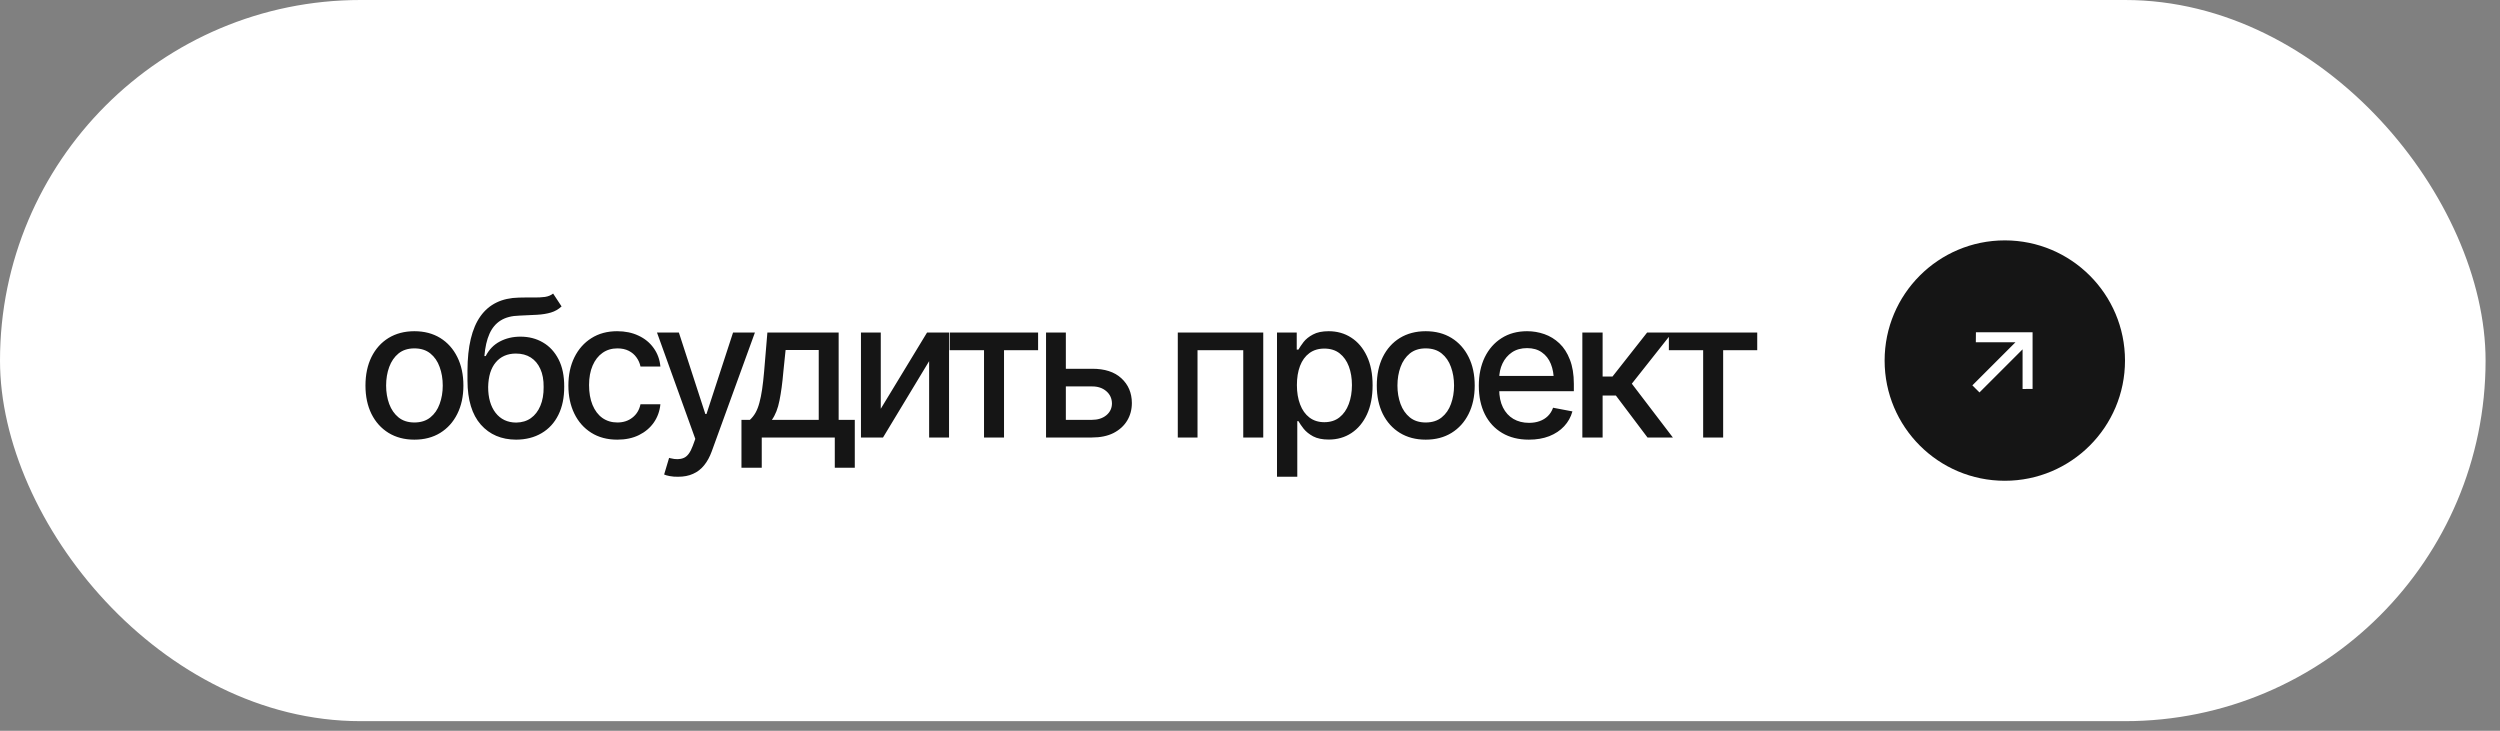
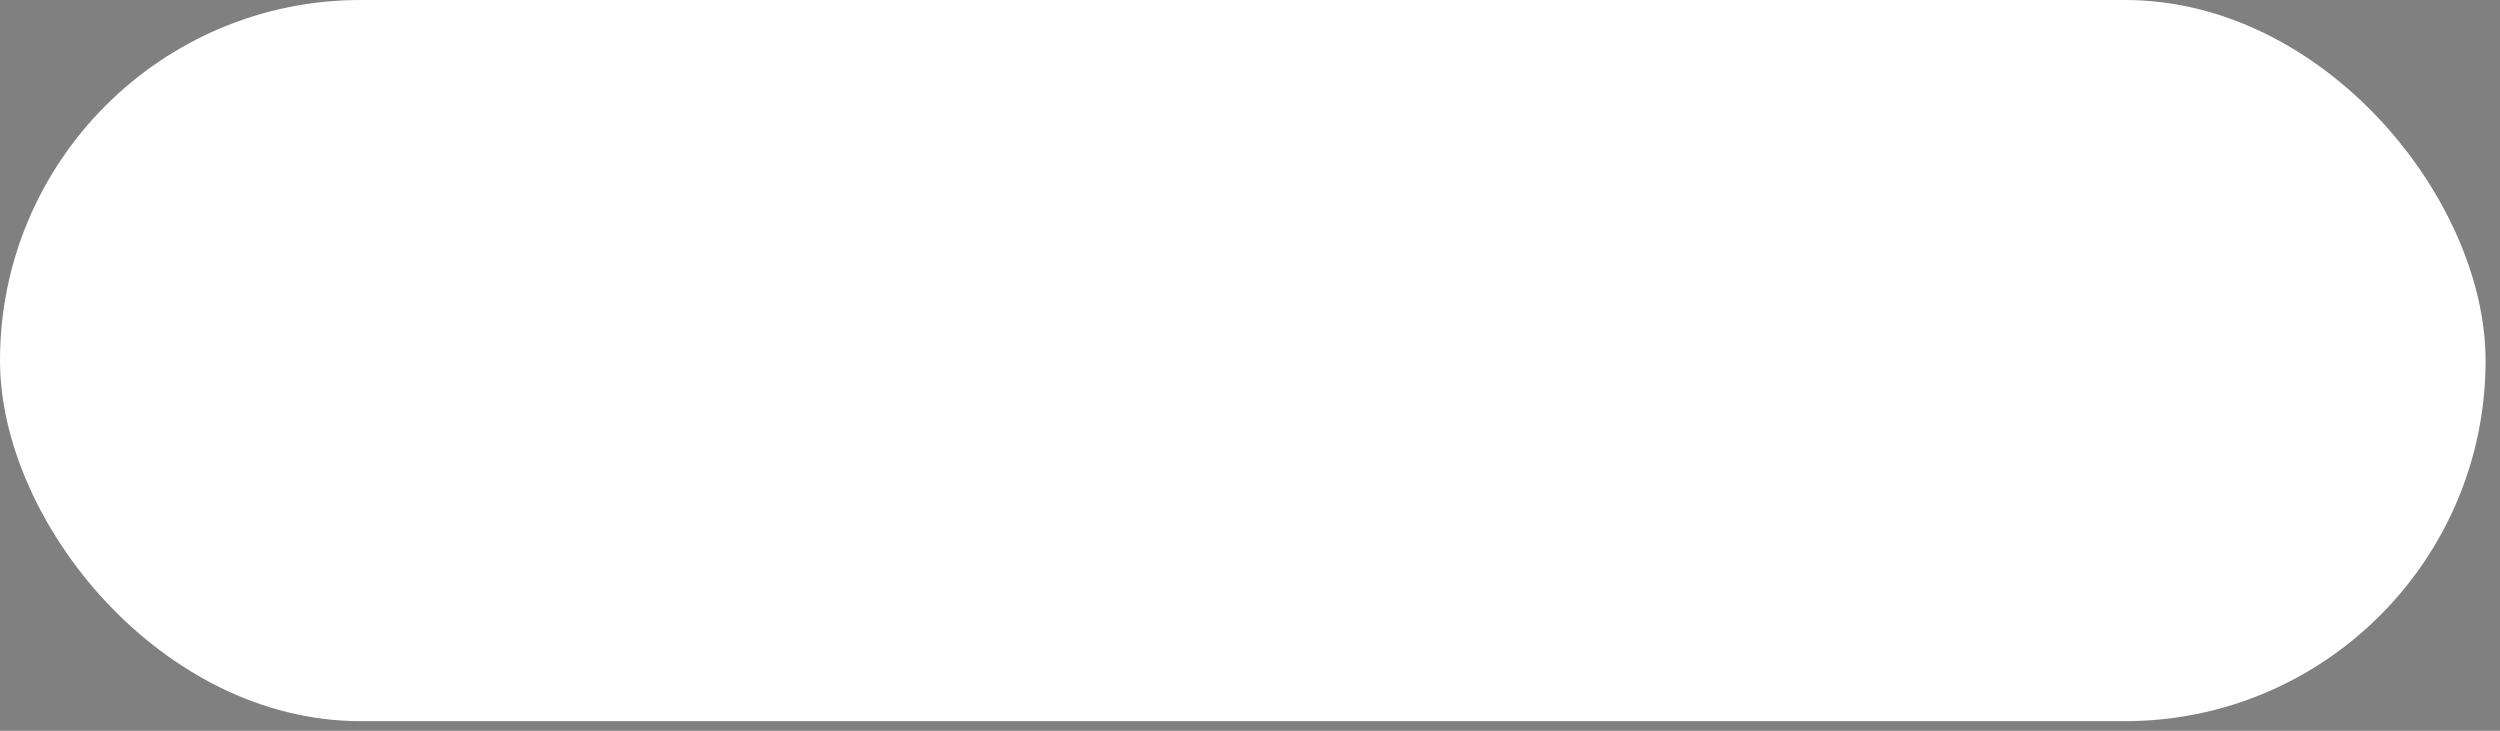
<svg xmlns="http://www.w3.org/2000/svg" width="130" height="38" viewBox="0 0 130 38" fill="none">
  <rect x="0" y="0" width="130" height="38" fill="#808080" stroke="none" />
  <rect width="129.25" height="37.5" rx="18.75" fill="white" />
-   <path d="M21.548 22.862C21.037 22.862 20.589 22.745 20.205 22.511C19.824 22.276 19.528 21.948 19.316 21.524C19.108 21.101 19.004 20.61 19.004 20.05C19.004 19.483 19.108 18.989 19.316 18.565C19.528 18.139 19.824 17.809 20.205 17.574C20.589 17.34 21.037 17.223 21.548 17.223C22.062 17.223 22.51 17.34 22.891 17.574C23.271 17.809 23.568 18.139 23.779 18.565C23.991 18.989 24.097 19.483 24.097 20.05C24.097 20.61 23.991 21.101 23.779 21.524C23.568 21.948 23.271 22.276 22.891 22.511C22.51 22.745 22.062 22.862 21.548 22.862ZM21.548 21.969C21.883 21.969 22.16 21.881 22.378 21.705C22.596 21.529 22.757 21.297 22.861 21.007C22.969 20.714 23.023 20.395 23.023 20.05C23.023 19.698 22.969 19.376 22.861 19.083C22.757 18.79 22.596 18.556 22.378 18.38C22.16 18.204 21.883 18.116 21.548 18.116C21.216 18.116 20.941 18.204 20.723 18.38C20.508 18.556 20.347 18.79 20.239 19.083C20.132 19.376 20.078 19.698 20.078 20.05C20.078 20.395 20.132 20.714 20.239 21.007C20.347 21.297 20.508 21.529 20.723 21.705C20.941 21.881 21.216 21.969 21.548 21.969ZM28.762 15.265L29.202 15.934C29.042 16.083 28.858 16.189 28.65 16.251C28.442 16.313 28.203 16.352 27.932 16.368C27.662 16.384 27.353 16.399 27.005 16.412C26.611 16.422 26.287 16.506 26.033 16.666C25.782 16.822 25.589 17.053 25.452 17.359C25.315 17.665 25.227 18.051 25.188 18.517H25.257C25.429 18.178 25.673 17.926 25.989 17.76C26.308 17.59 26.666 17.506 27.063 17.506C27.503 17.506 27.893 17.607 28.235 17.809C28.577 18.007 28.847 18.3 29.046 18.688C29.244 19.075 29.342 19.547 29.339 20.104C29.342 20.67 29.241 21.16 29.036 21.573C28.831 21.987 28.54 22.304 28.162 22.525C27.788 22.747 27.346 22.859 26.839 22.862C26.074 22.859 25.462 22.599 25.003 22.081C24.544 21.56 24.313 20.799 24.309 19.796V19.264C24.313 18.014 24.537 17.075 24.983 16.446C25.429 15.818 26.095 15.494 26.98 15.475C27.267 15.468 27.522 15.466 27.747 15.47C27.971 15.473 28.168 15.463 28.338 15.44C28.507 15.414 28.649 15.356 28.762 15.265ZM26.839 21.974C27.138 21.97 27.394 21.894 27.605 21.744C27.817 21.594 27.981 21.381 28.098 21.105C28.216 20.828 28.273 20.501 28.269 20.123C28.273 19.755 28.216 19.443 28.098 19.186C27.981 18.925 27.815 18.727 27.6 18.59C27.386 18.453 27.127 18.385 26.824 18.385C26.603 18.385 26.404 18.424 26.228 18.502C26.052 18.58 25.903 18.694 25.779 18.844C25.655 18.99 25.559 19.171 25.491 19.386C25.426 19.601 25.39 19.846 25.384 20.123C25.384 20.683 25.512 21.131 25.769 21.466C26.03 21.801 26.386 21.97 26.839 21.974ZM32.1 22.862C31.576 22.862 31.124 22.742 30.743 22.501C30.362 22.26 30.069 21.928 29.864 21.505C29.659 21.082 29.556 20.597 29.556 20.05C29.556 19.493 29.66 19.003 29.869 18.58C30.08 18.154 30.375 17.822 30.753 17.584C31.133 17.343 31.579 17.223 32.09 17.223C32.507 17.223 32.877 17.299 33.199 17.452C33.524 17.602 33.786 17.815 33.985 18.092C34.187 18.369 34.306 18.691 34.341 19.059H33.306C33.27 18.886 33.2 18.728 33.096 18.585C32.995 18.442 32.862 18.328 32.696 18.243C32.53 18.159 32.333 18.116 32.105 18.116C31.809 18.116 31.55 18.194 31.329 18.351C31.111 18.504 30.94 18.723 30.816 19.01C30.692 19.296 30.631 19.635 30.631 20.025C30.631 20.419 30.691 20.763 30.811 21.056C30.932 21.349 31.102 21.575 31.324 21.734C31.548 21.891 31.809 21.969 32.105 21.969C32.411 21.969 32.672 21.884 32.886 21.715C33.104 21.546 33.244 21.314 33.306 21.021H34.341C34.306 21.376 34.192 21.692 34 21.969C33.808 22.245 33.55 22.463 33.228 22.623C32.906 22.783 32.53 22.862 32.1 22.862ZM35.262 24.791C35.103 24.794 34.958 24.783 34.828 24.757C34.701 24.734 34.603 24.706 34.535 24.674L34.793 23.81L34.867 23.829C35.137 23.898 35.365 23.893 35.55 23.814C35.739 23.74 35.897 23.53 36.024 23.185L36.156 22.823L34.163 17.291H35.301L36.678 21.529H36.737L38.119 17.291H39.256L37.01 23.473C36.906 23.759 36.774 24 36.615 24.195C36.455 24.394 36.263 24.542 36.038 24.64C35.817 24.741 35.558 24.791 35.262 24.791ZM38.556 24.322V21.832H38.995C39.109 21.728 39.207 21.604 39.288 21.461C39.37 21.314 39.436 21.142 39.489 20.943C39.544 20.741 39.591 20.509 39.63 20.245C39.669 19.981 39.703 19.677 39.733 19.332L39.904 17.291H43.61V21.832H44.449V24.322H43.409V22.75H39.611V24.322H38.556ZM40.138 21.832H42.574V18.199H40.851L40.734 19.332C40.685 19.908 40.618 20.406 40.533 20.826C40.452 21.243 40.32 21.578 40.138 21.832ZM45.8 21.256L48.207 17.291H49.35V22.75H48.315V18.78L45.917 22.75H44.77V17.291H45.8V21.256ZM49.386 18.209V17.291H53.981V18.209H52.209V22.75H51.169V18.209H49.386ZM55.19 19.176H56.777C57.441 19.172 57.952 19.337 58.31 19.669C58.672 20.001 58.854 20.429 58.857 20.953C58.857 21.295 58.776 21.601 58.613 21.871C58.45 22.141 58.214 22.356 57.905 22.516C57.596 22.672 57.22 22.75 56.777 22.75H54.394V17.291H55.424V21.832H56.777C57.08 21.832 57.329 21.754 57.524 21.598C57.719 21.438 57.819 21.233 57.822 20.982C57.819 20.719 57.719 20.504 57.524 20.338C57.329 20.172 57.08 20.09 56.777 20.094H55.19V19.176ZM61.245 22.75V17.291H65.689V22.75H64.649V18.209H62.271V22.75H61.245ZM66.404 24.791V17.291H67.43V18.18H67.518C67.583 18.066 67.672 17.934 67.786 17.784C67.903 17.634 68.066 17.504 68.274 17.394C68.483 17.28 68.755 17.223 69.09 17.223C69.529 17.223 69.92 17.333 70.262 17.555C70.607 17.776 70.879 18.097 71.077 18.517C71.276 18.936 71.375 19.443 71.375 20.035C71.375 20.621 71.277 21.126 71.082 21.549C70.887 21.969 70.617 22.293 70.272 22.52C69.93 22.745 69.537 22.857 69.095 22.857C68.766 22.857 68.496 22.802 68.284 22.691C68.076 22.578 67.912 22.446 67.791 22.296C67.674 22.146 67.583 22.014 67.518 21.9H67.459V24.791H66.404ZM68.865 21.954C69.181 21.954 69.445 21.869 69.656 21.7C69.868 21.531 70.027 21.301 70.135 21.012C70.245 20.719 70.301 20.39 70.301 20.025C70.301 19.664 70.247 19.34 70.14 19.054C70.032 18.767 69.873 18.541 69.661 18.375C69.45 18.209 69.184 18.126 68.865 18.126C68.556 18.126 68.296 18.206 68.084 18.365C67.872 18.521 67.711 18.743 67.601 19.029C67.493 19.312 67.439 19.645 67.439 20.025C67.439 20.406 67.495 20.741 67.606 21.031C67.716 21.321 67.877 21.547 68.089 21.71C68.304 21.873 68.562 21.954 68.865 21.954ZM74.136 22.862C73.626 22.862 73.178 22.745 72.794 22.511C72.413 22.276 72.117 21.948 71.905 21.524C71.697 21.101 71.593 20.61 71.593 20.05C71.593 19.483 71.697 18.989 71.905 18.565C72.117 18.139 72.413 17.809 72.794 17.574C73.178 17.34 73.626 17.223 74.136 17.223C74.651 17.223 75.098 17.34 75.479 17.574C75.86 17.809 76.156 18.139 76.368 18.565C76.58 18.989 76.685 19.483 76.685 20.05C76.685 20.61 76.58 21.101 76.368 21.524C76.156 21.948 75.86 22.276 75.479 22.511C75.098 22.745 74.651 22.862 74.136 22.862ZM74.136 21.969C74.472 21.969 74.749 21.881 74.967 21.705C75.185 21.529 75.346 21.297 75.45 21.007C75.557 20.714 75.611 20.395 75.611 20.05C75.611 19.698 75.557 19.376 75.45 19.083C75.346 18.79 75.185 18.556 74.967 18.38C74.749 18.204 74.472 18.116 74.136 18.116C73.805 18.116 73.529 18.204 73.311 18.38C73.097 18.556 72.935 18.79 72.828 19.083C72.721 19.376 72.667 19.698 72.667 20.05C72.667 20.395 72.721 20.714 72.828 21.007C72.935 21.297 73.097 21.529 73.311 21.705C73.529 21.881 73.805 21.969 74.136 21.969ZM79.501 22.862C78.967 22.862 78.504 22.747 78.114 22.516C77.723 22.285 77.422 21.959 77.211 21.539C77.002 21.116 76.898 20.623 76.898 20.06C76.898 19.5 77.001 19.006 77.206 18.58C77.414 18.154 77.705 17.822 78.08 17.584C78.457 17.343 78.9 17.223 79.408 17.223C79.717 17.223 80.016 17.273 80.306 17.374C80.596 17.475 80.856 17.634 81.088 17.852C81.319 18.071 81.501 18.354 81.634 18.702C81.771 19.05 81.84 19.47 81.84 19.962V20.343H77.499V19.547H81.293L80.799 19.811C80.799 19.475 80.747 19.179 80.643 18.922C80.539 18.665 80.383 18.465 80.174 18.321C79.969 18.175 79.714 18.102 79.408 18.102C79.102 18.102 78.84 18.175 78.622 18.321C78.407 18.468 78.243 18.662 78.129 18.902C78.015 19.143 77.958 19.407 77.958 19.693V20.235C77.958 20.61 78.023 20.927 78.153 21.188C78.283 21.448 78.464 21.646 78.695 21.783C78.929 21.92 79.201 21.988 79.51 21.988C79.712 21.988 79.894 21.959 80.057 21.9C80.223 21.842 80.367 21.754 80.487 21.637C80.607 21.52 80.698 21.375 80.76 21.202L81.766 21.393C81.685 21.686 81.542 21.943 81.337 22.164C81.132 22.385 80.873 22.558 80.56 22.682C80.251 22.802 79.898 22.862 79.501 22.862ZM82.282 22.75V17.291H83.336V19.581H83.849L85.651 17.291H86.959L84.855 19.952L86.989 22.75H85.67L84.025 20.567H83.336V22.75H82.282ZM86.781 18.209V17.291H91.376V18.209H89.604V22.75H88.564V18.209H86.781Z" fill="#151515" />
-   <circle cx="104.25" cy="18.75" r="6.25" fill="#151515" />
-   <path d="M104.805 17.797L102.743 17.797L102.748 17.277L105.694 17.277L105.694 20.223L105.174 20.228L105.174 18.165L102.932 20.407L102.563 20.039L104.805 17.797Z" fill="white" />
</svg>